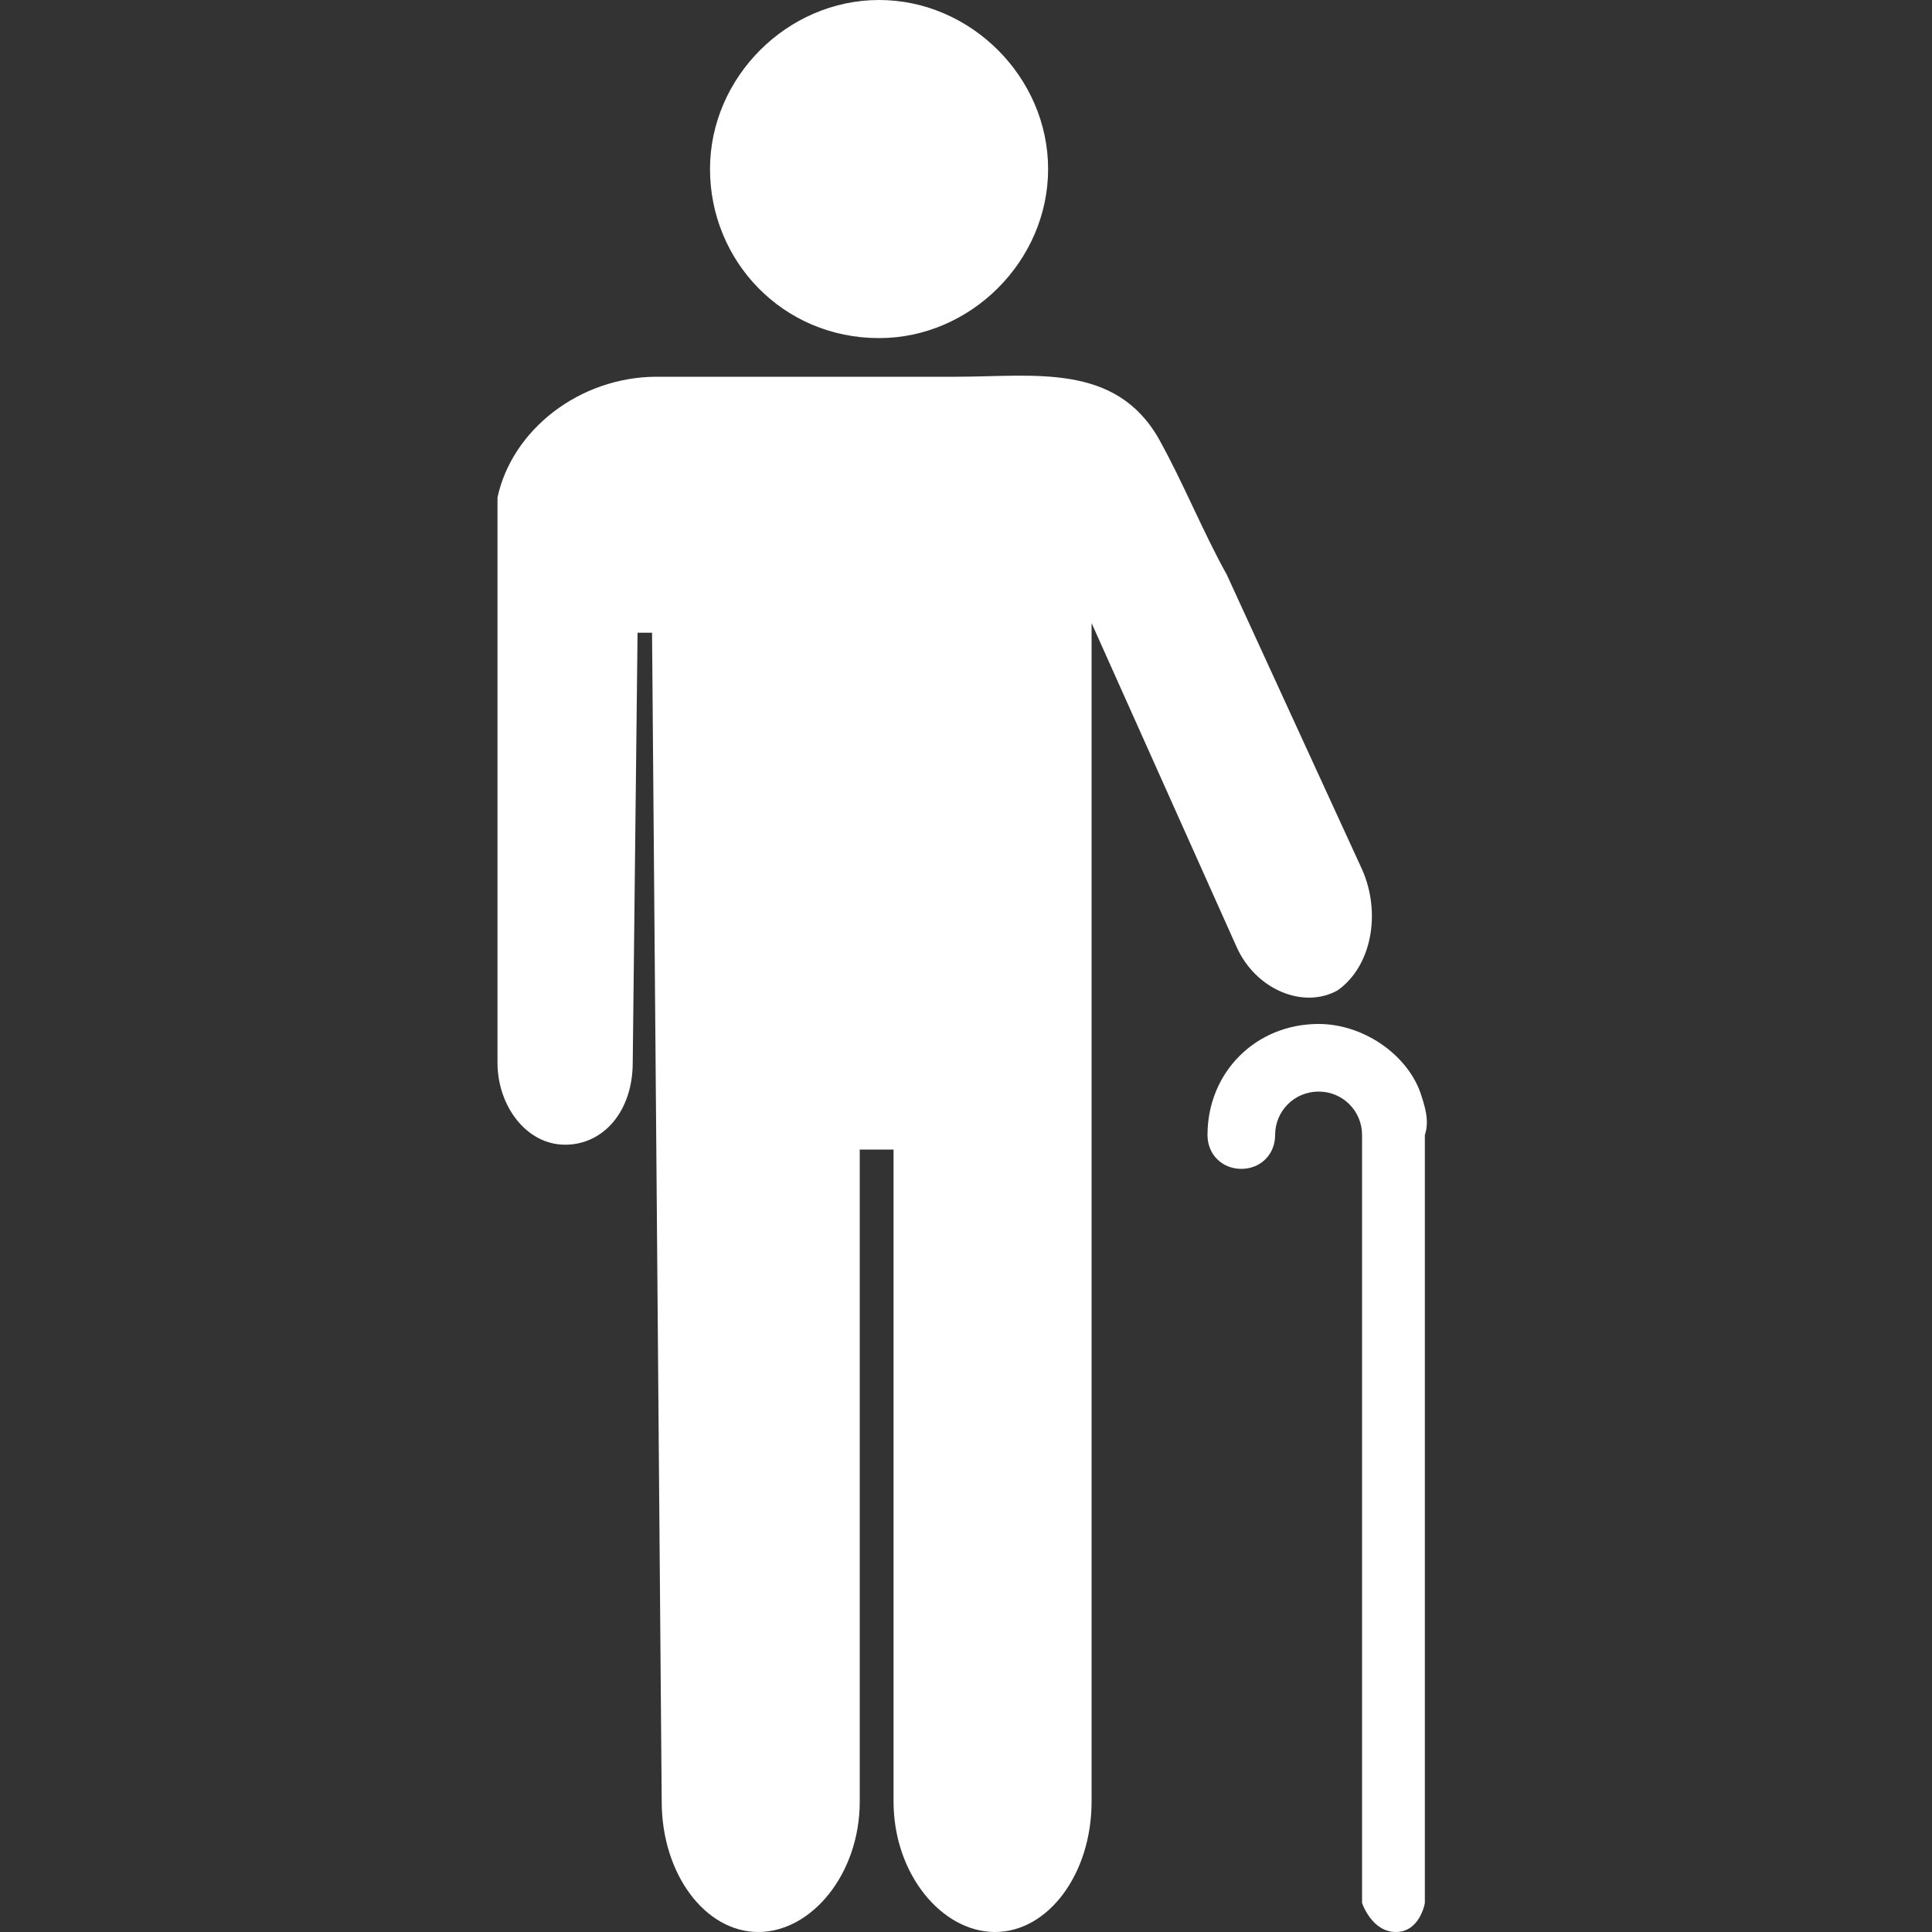
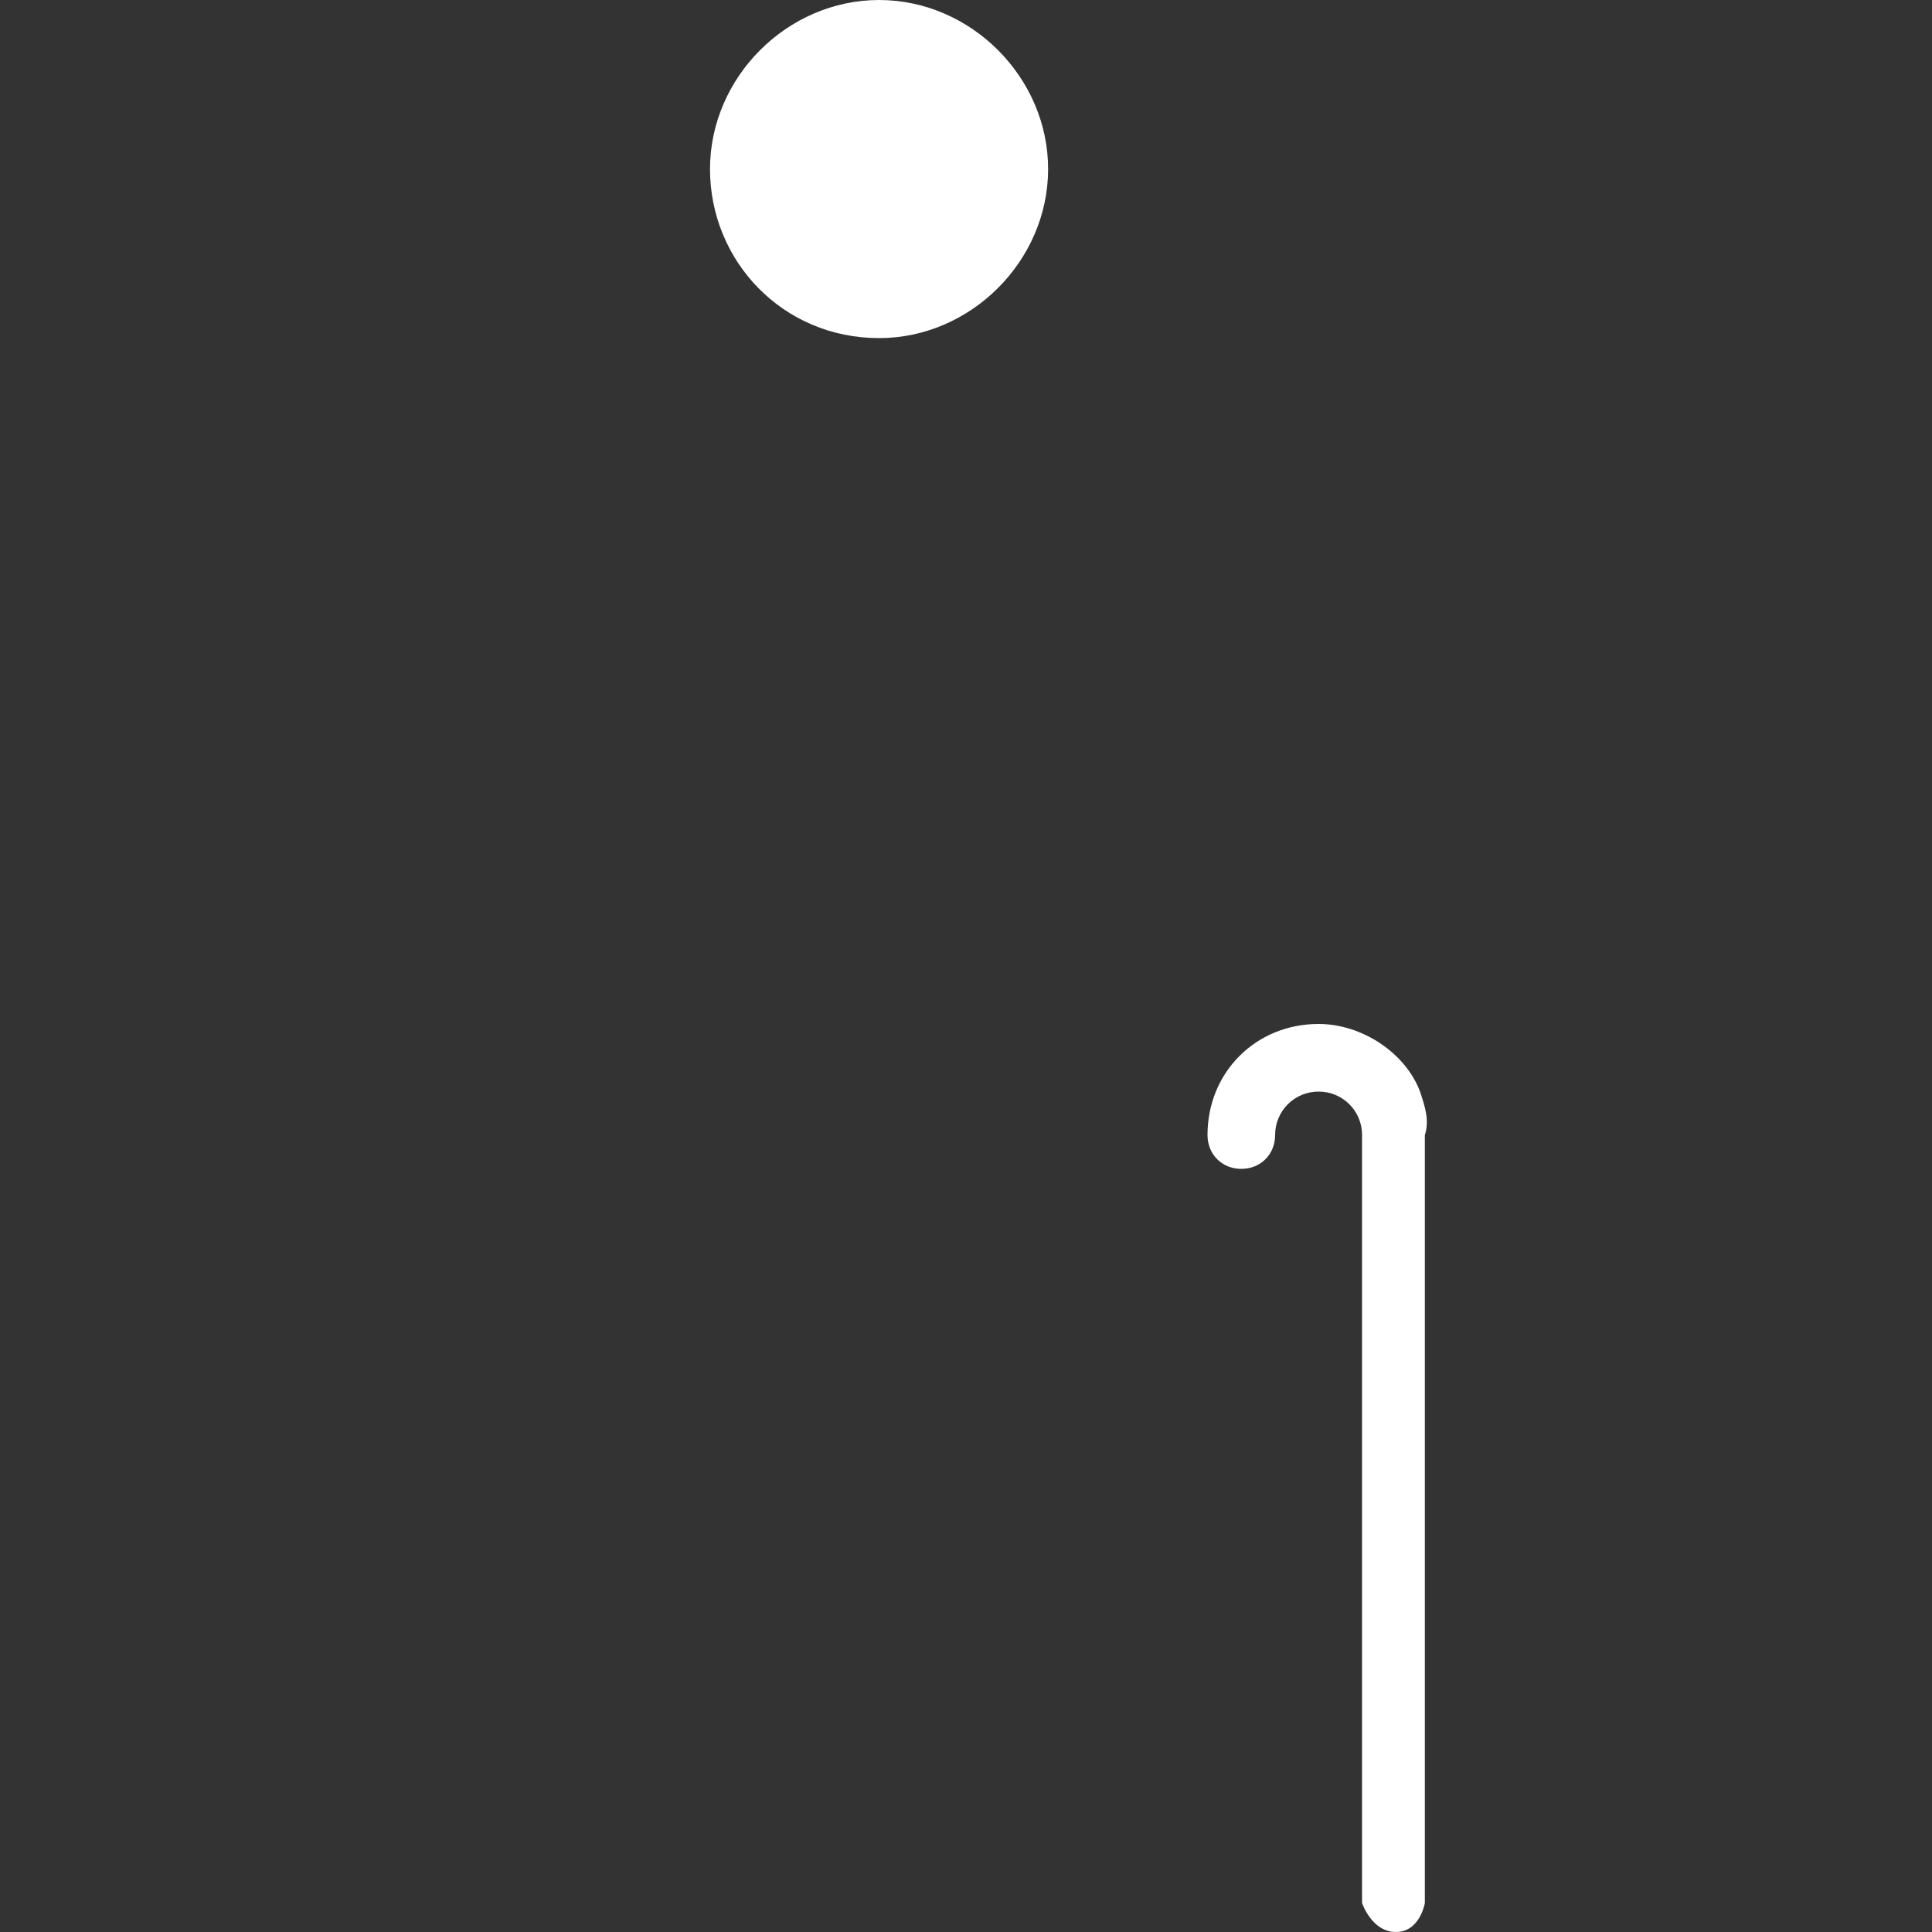
<svg xmlns="http://www.w3.org/2000/svg" version="1.1" id="レイヤー_1" x="0px" y="0px" width="40px" height="40px" viewBox="0 0 40 40" style="enable-background:new 0 0 40 40;" xml:space="preserve">
  <rect x="0" y="0" width="40" height="40" fill="#333333" stroke="none" />
  <style type="text/css">
	.ドロップシャドウ{fill:none;}
	.角を丸くする_x0020_2_x0020_pt{fill:#FFFFFF;stroke:#231815;stroke-miterlimit:10;}
	.ライブ反射_x0020_X{fill:none;}
	.ベベルソフト{fill:url(#SVGID_1_);}
	.夕暮れ{fill:#FFFFFF;}
	.木の葉_GS{fill:#FFE100;}
	.ポンパドール_GS{fill-rule:evenodd;clip-rule:evenodd;fill:#4CACE2;}
	.st0{fill:#FFFFFF;}
</style>
  <linearGradient id="SVGID_1_" gradientUnits="userSpaceOnUse" x1="0" y1="0" x2="0.707" y2="0.707">
    <stop offset="0" style="stop-color:#E6E7EA" />
    <stop offset="0.175" style="stop-color:#E2E3E6" />
    <stop offset="0.354" style="stop-color:#D6D7DA" />
    <stop offset="0.535" style="stop-color:#C1C4C5" />
    <stop offset="0.717" style="stop-color:#A4A8A8" />
    <stop offset="0.899" style="stop-color:#808584" />
    <stop offset="1" style="stop-color:#686E6C" />
  </linearGradient>
  <g>
    <path class="st0" d="M18.2,7c1.9,0,3.5-1.6,3.5-3.5c0-1.9-1.6-3.5-3.5-3.5c-1.9,0-3.5,1.6-3.5,3.5C14.7,5.4,16.2,7,18.2,7z" />
-     <path class="st0" d="M28.2,18c0,0-2.8-6.1-2.8-6.1C24.9,11,24.5,10,24,9.1c-0.9-1.6-2.6-1.3-4.2-1.3c-1.7,0-3.3,0-5,0   c-0.4,0-0.8,0-1.2,0c-1.6,0-3,1.1-3.3,2.5V22c0,0.9,0.6,1.7,1.4,1.7c0.8,0,1.4-0.7,1.4-1.7l0.1-8.9c0.1,0,0.2,0,0.3,0l0.2,24.2   c0,1.5,0.9,2.7,2,2.7c1.1,0,2.1-1.2,2.1-2.7l0-13.5h0.7l0,13.5c0,1.5,1,2.7,2.1,2.7c1.1,0,2-1.2,2-2.7l0-24.4l3,6.7   c0.4,0.9,1.4,1.3,2.1,0.9C28.4,20,28.6,18.9,28.2,18z" />
    <path class="st0" d="M29.4,22.6c-0.3-0.8-1.2-1.4-2.1-1.4c-1.3,0-2.3,1-2.3,2.3c0,0.4,0.3,0.7,0.7,0.7c0.4,0,0.7-0.3,0.7-0.7   c0-0.5,0.4-0.9,0.9-0.9c0.5,0,0.9,0.4,0.9,0.9v2.1v13.8c0,0,0.2,0.6,0.7,0.6c0.5,0,0.6-0.6,0.6-0.6s0-15.8,0-15.9   C29.6,23.2,29.5,22.9,29.4,22.6z" />
  </g>
</svg>